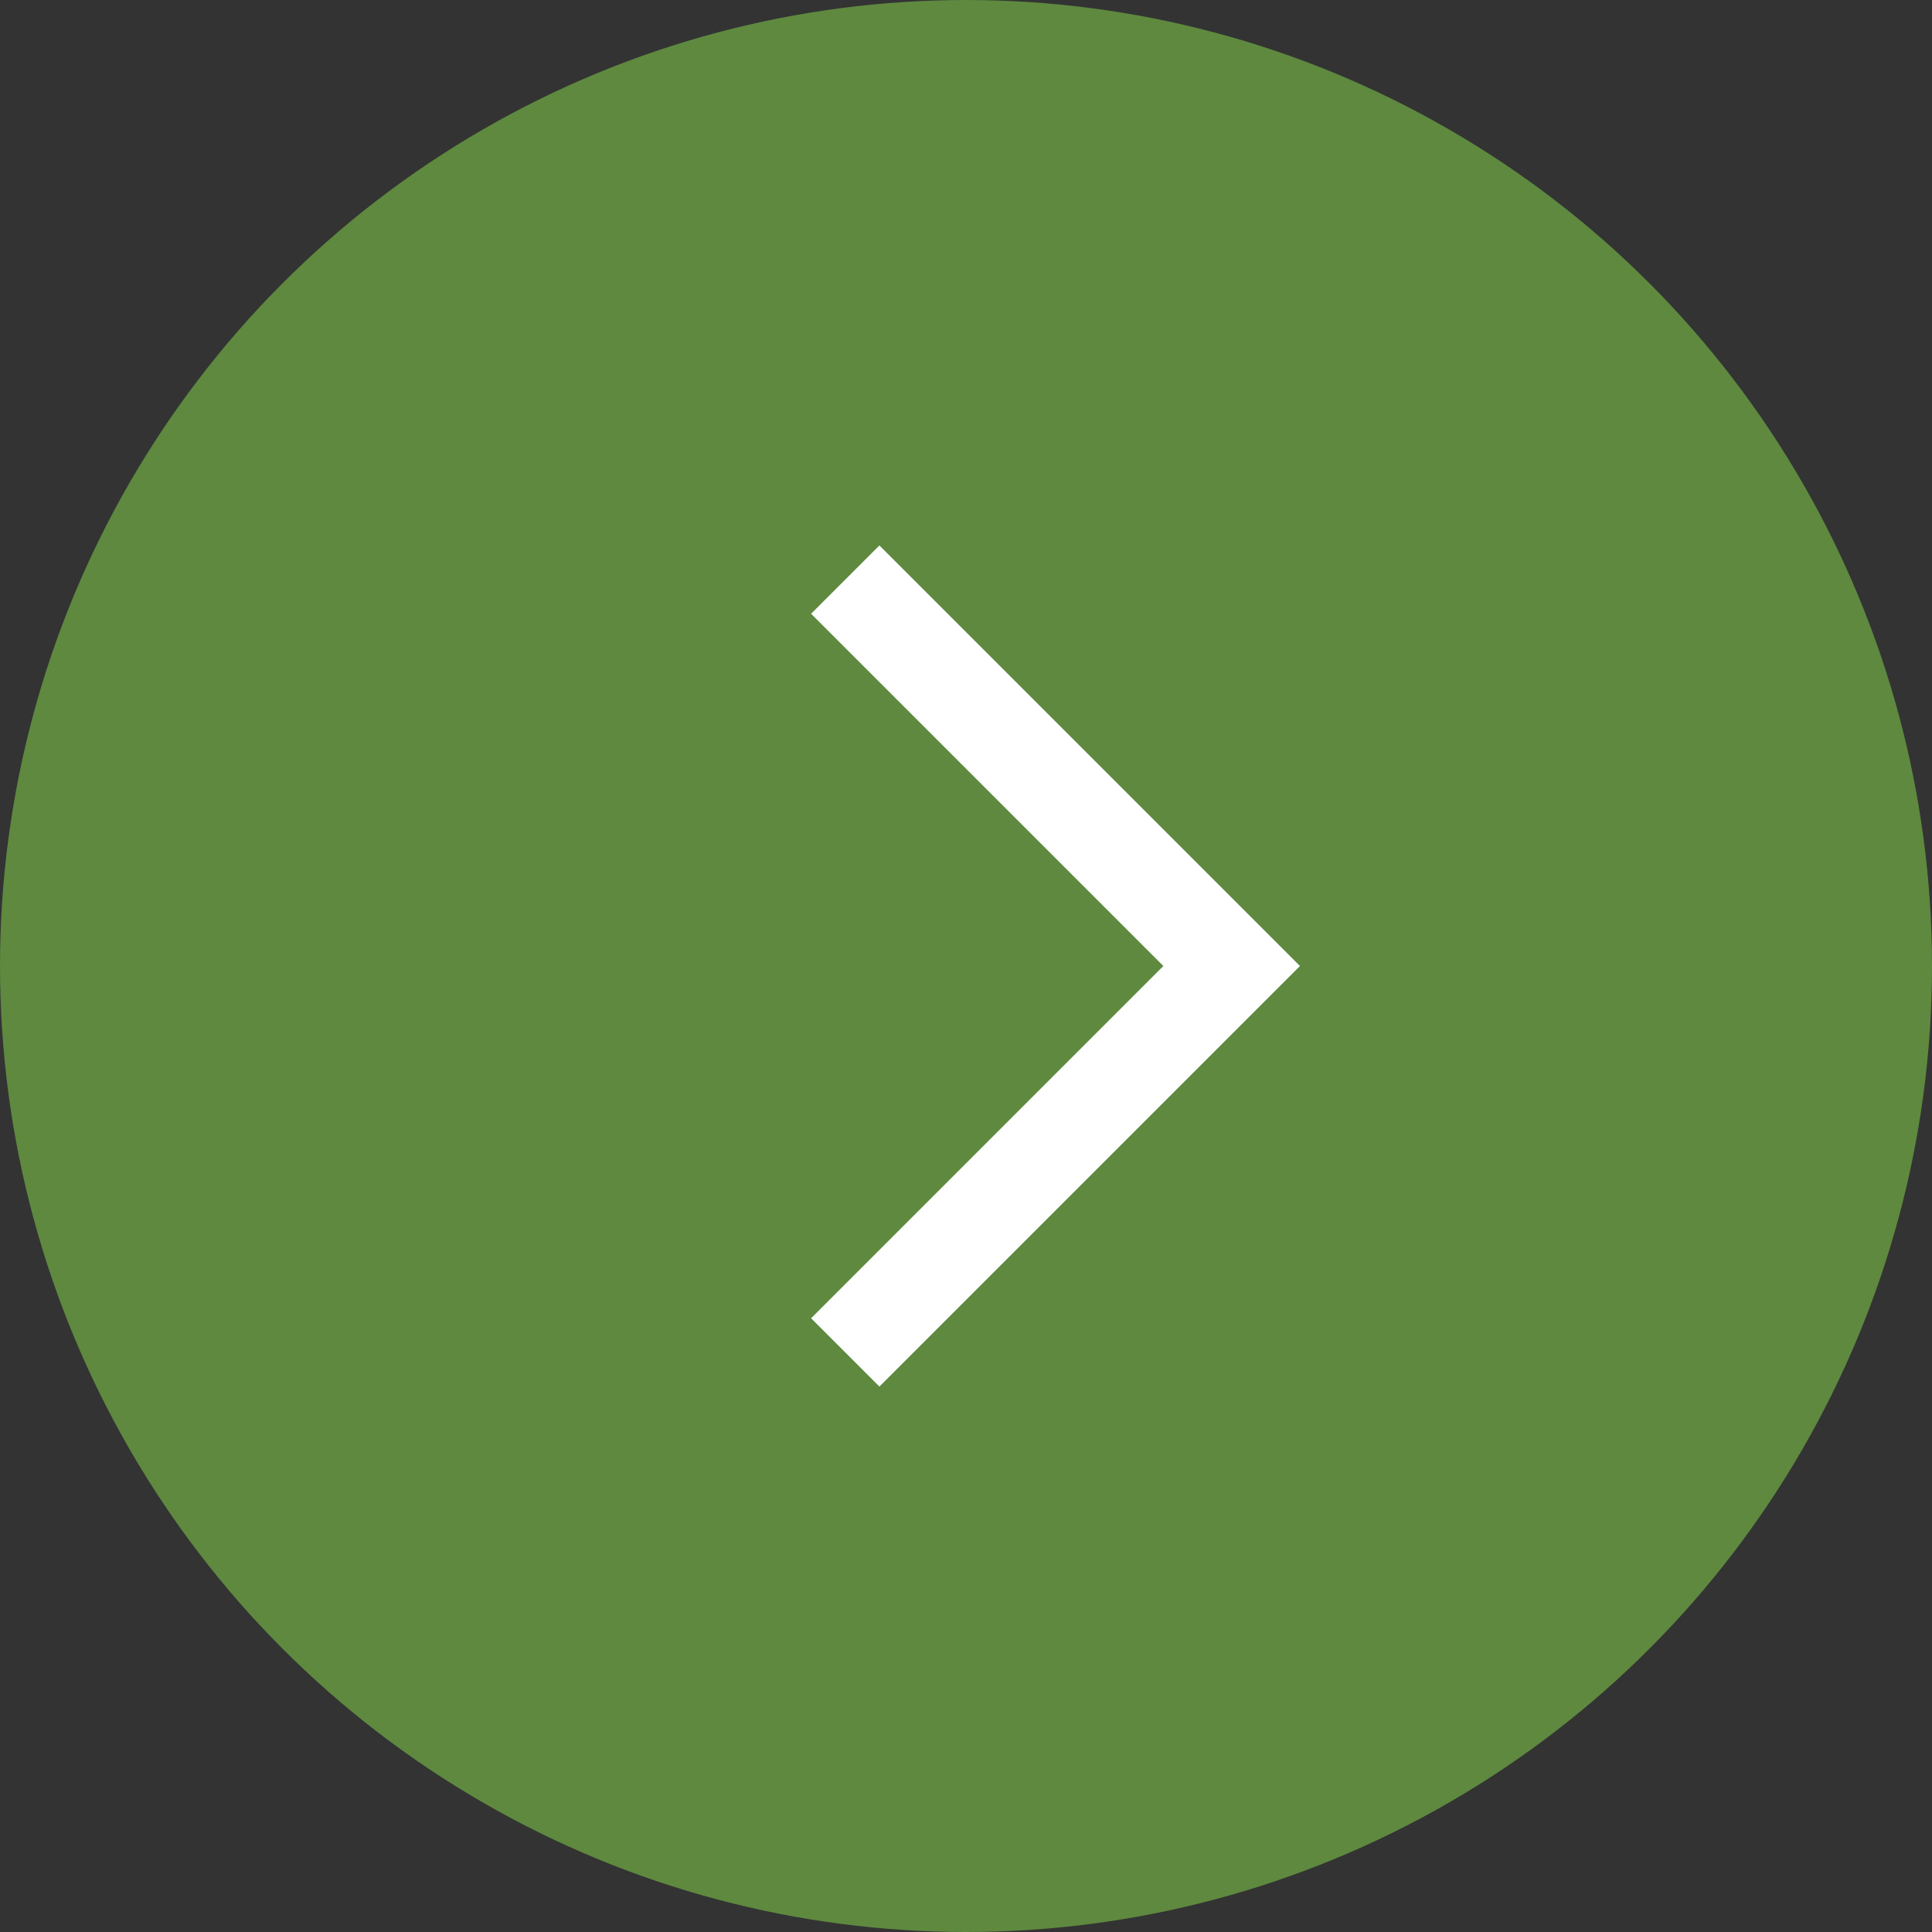
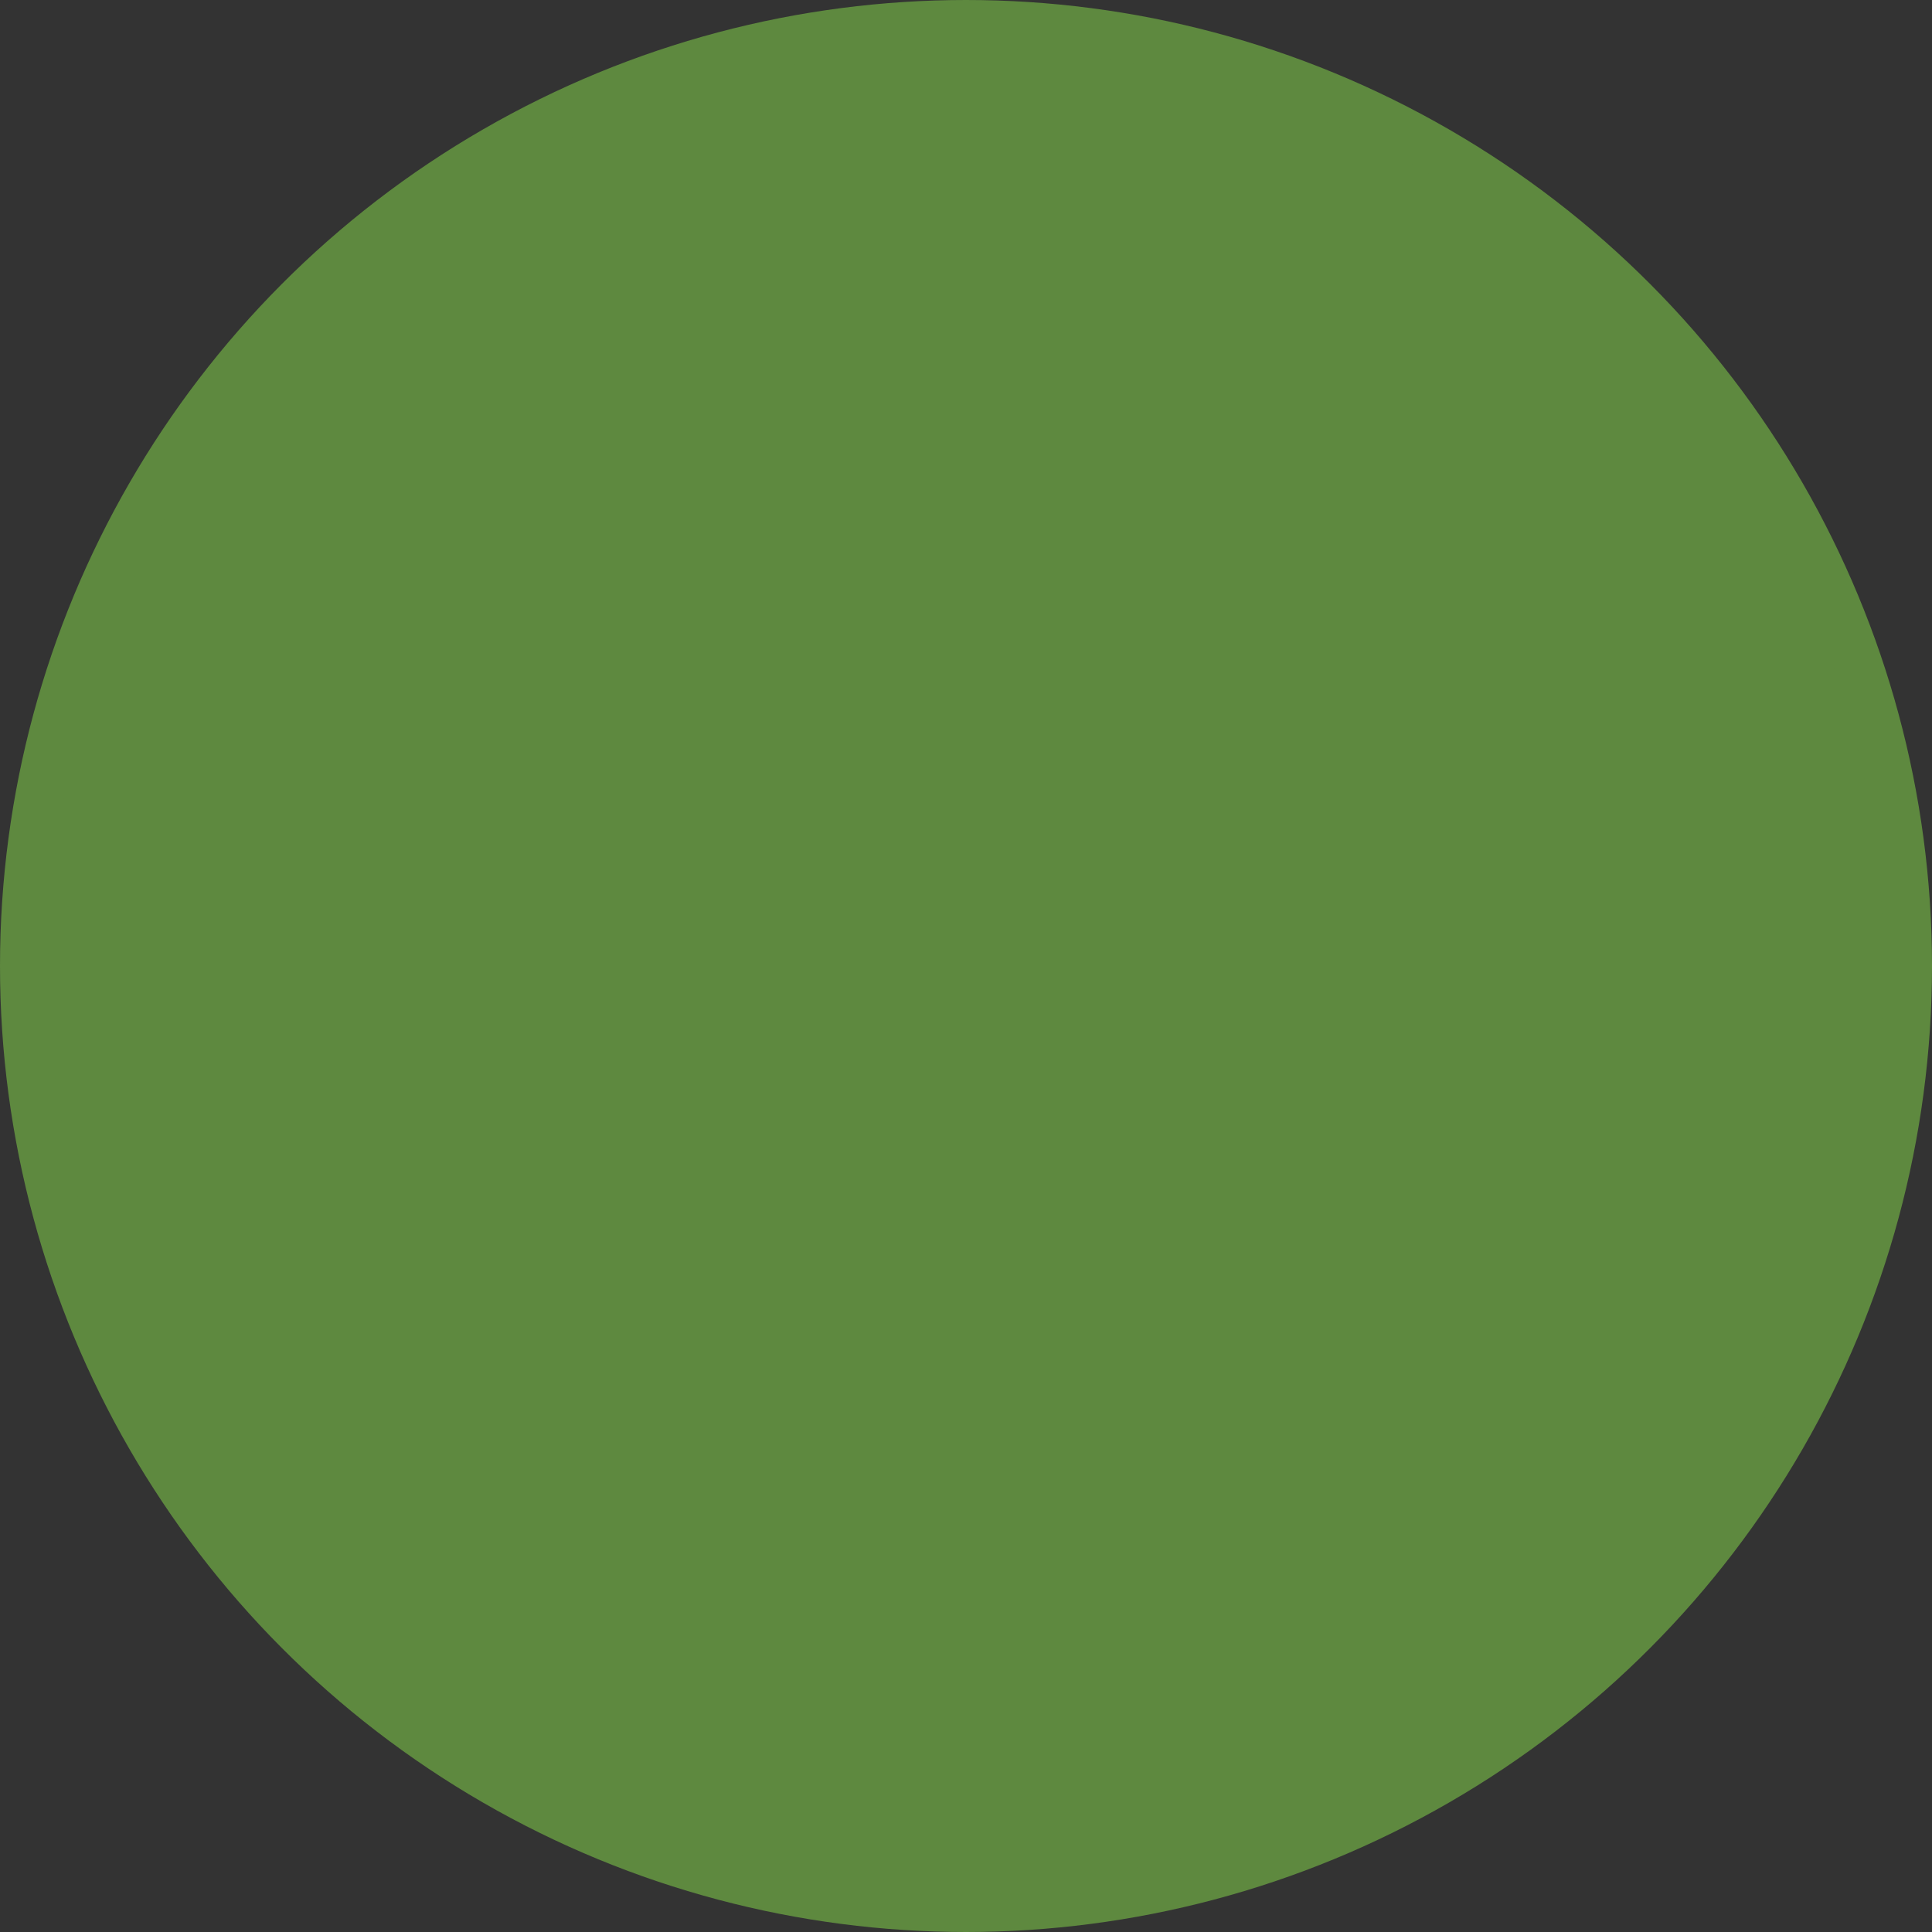
<svg xmlns="http://www.w3.org/2000/svg" width="40" height="40" viewBox="0 0 40 40" fill="none">
  <rect x="0" y="0" width="40" height="40" fill="#333333" stroke="none" />
  <circle cx="20" cy="20" r="19.5" fill="#5E893F" stroke="#5E893F" />
-   <path d="M17.5 12L25.5 20L17.5 28" stroke="white" stroke-width="2" />
</svg>